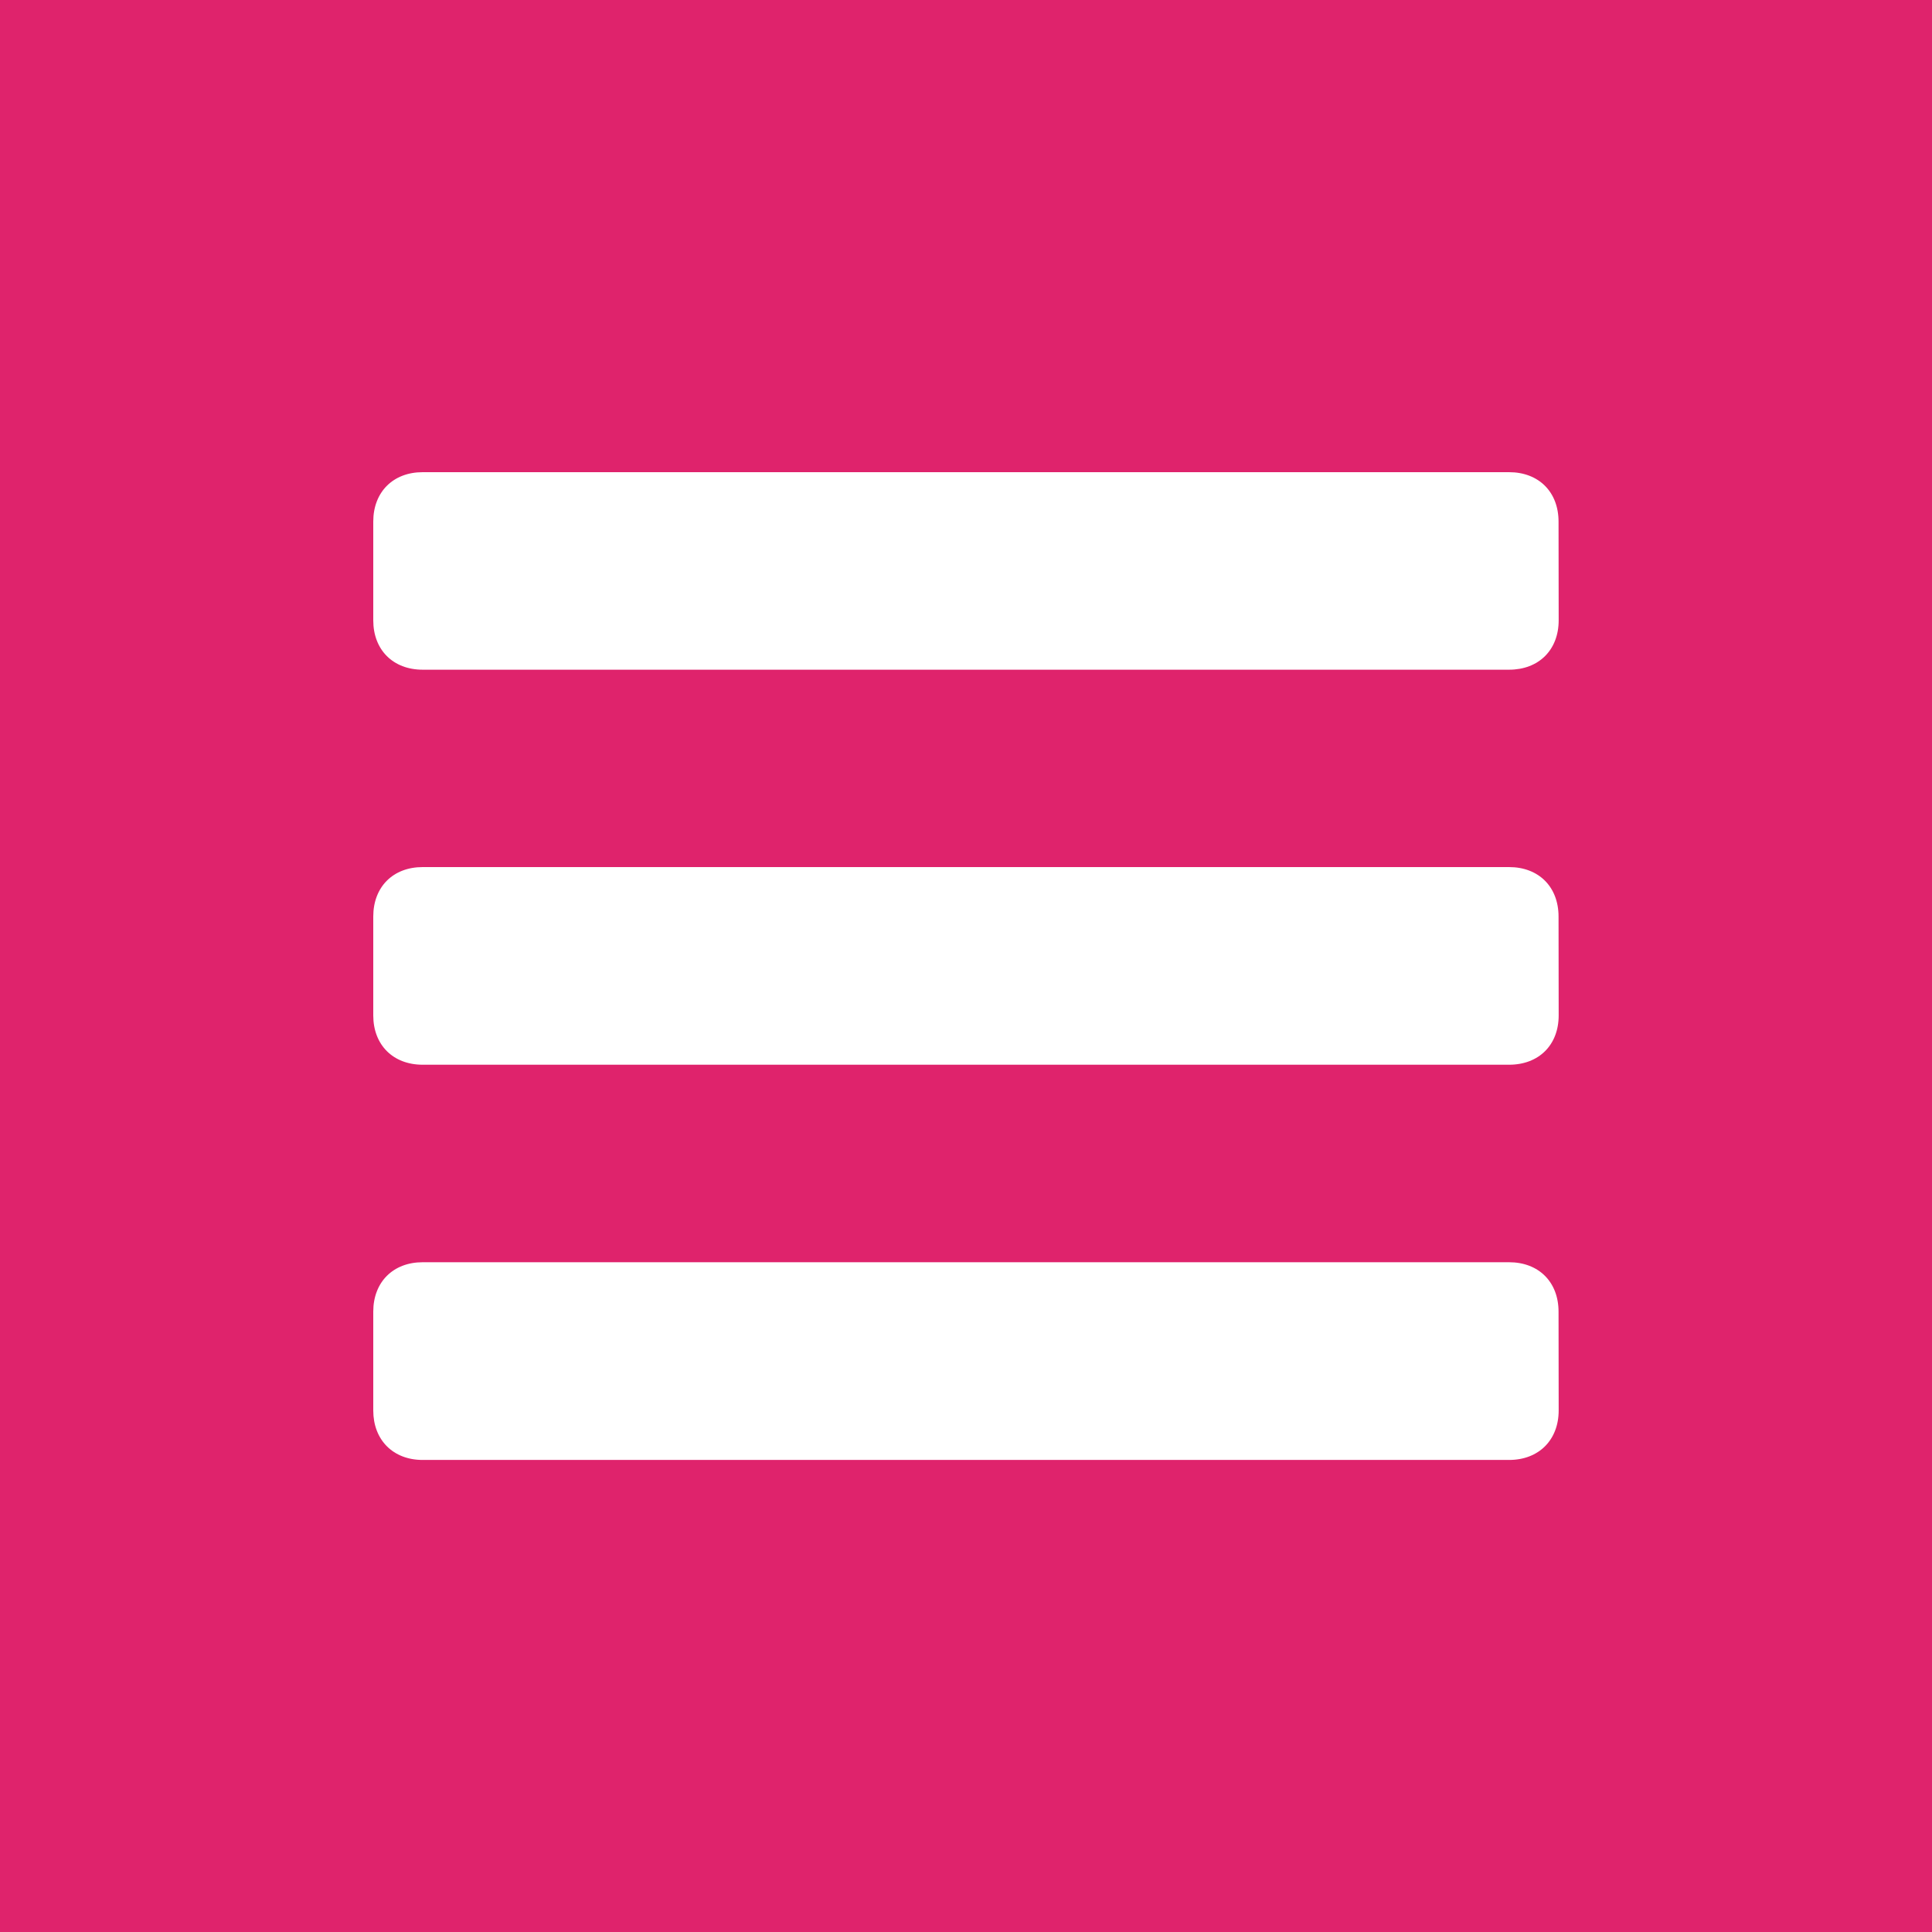
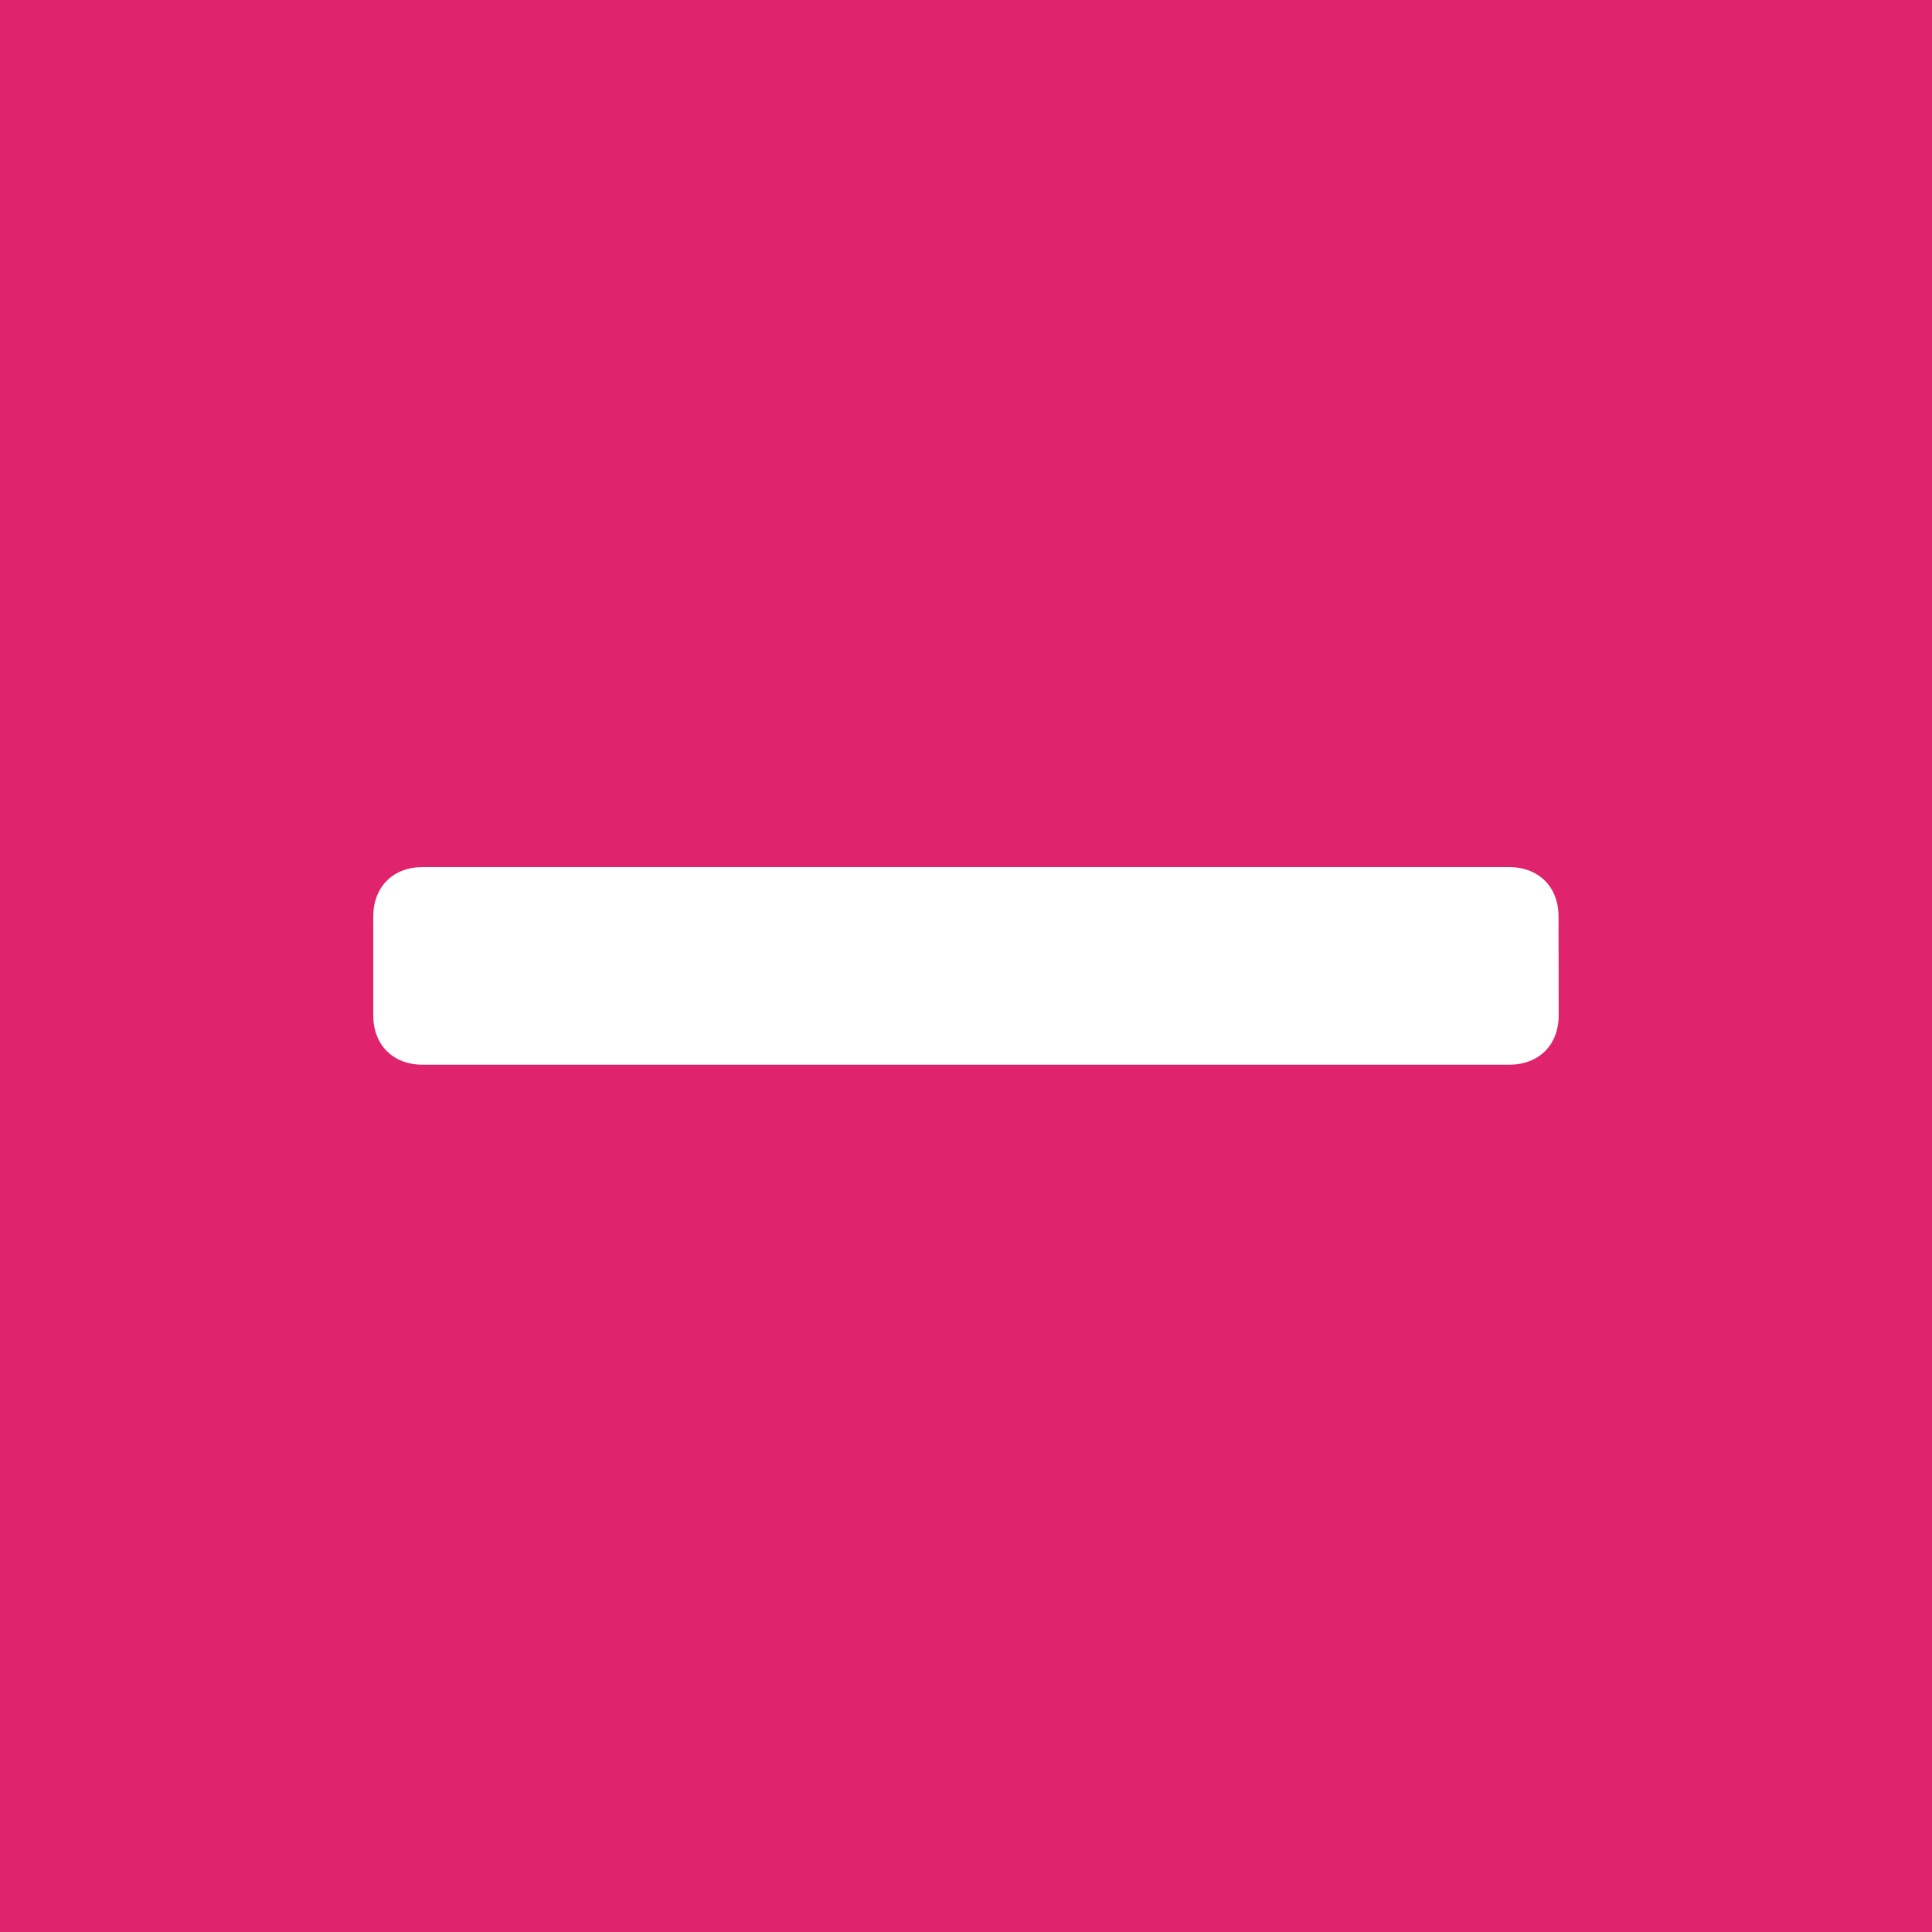
<svg xmlns="http://www.w3.org/2000/svg" version="1.1" id="Layer_1" x="0px" y="0px" width="30px" height="30px" viewBox="-2 -2.042 30 30" enable-background="new -2 -2.042 30 30" xml:space="preserve">
  <g>
    <rect x="-2" y="-2.042" fill="#DF236C" width="30" height="30" />
    <g>
-       <path fill="#FFFFFF" d="M22.201,6.057c0-0.459-0.307-0.767-0.768-0.767H4.563c-0.459,0-0.767,0.308-0.767,0.767V7.59    c0,0.46,0.308,0.767,0.767,0.767h16.87c0.461,0,0.77-0.307,0.77-0.767L22.201,6.057L22.201,6.057z" />
      <path fill="#FFFFFF" d="M22.201,12.19c0-0.46-0.307-0.768-0.768-0.768H4.563c-0.459,0-0.767,0.307-0.767,0.768v1.535    c0,0.459,0.308,0.766,0.767,0.766h16.87c0.461,0,0.77-0.305,0.77-0.766L22.201,12.19L22.201,12.19z" />
-       <path fill="#FFFFFF" d="M22.201,18.325c0-0.459-0.307-0.767-0.768-0.767H4.563c-0.459,0-0.767,0.308-0.767,0.767v1.534    c0,0.459,0.308,0.769,0.767,0.769h16.87c0.461,0,0.77-0.31,0.77-0.769L22.201,18.325L22.201,18.325z" />
    </g>
  </g>
</svg>